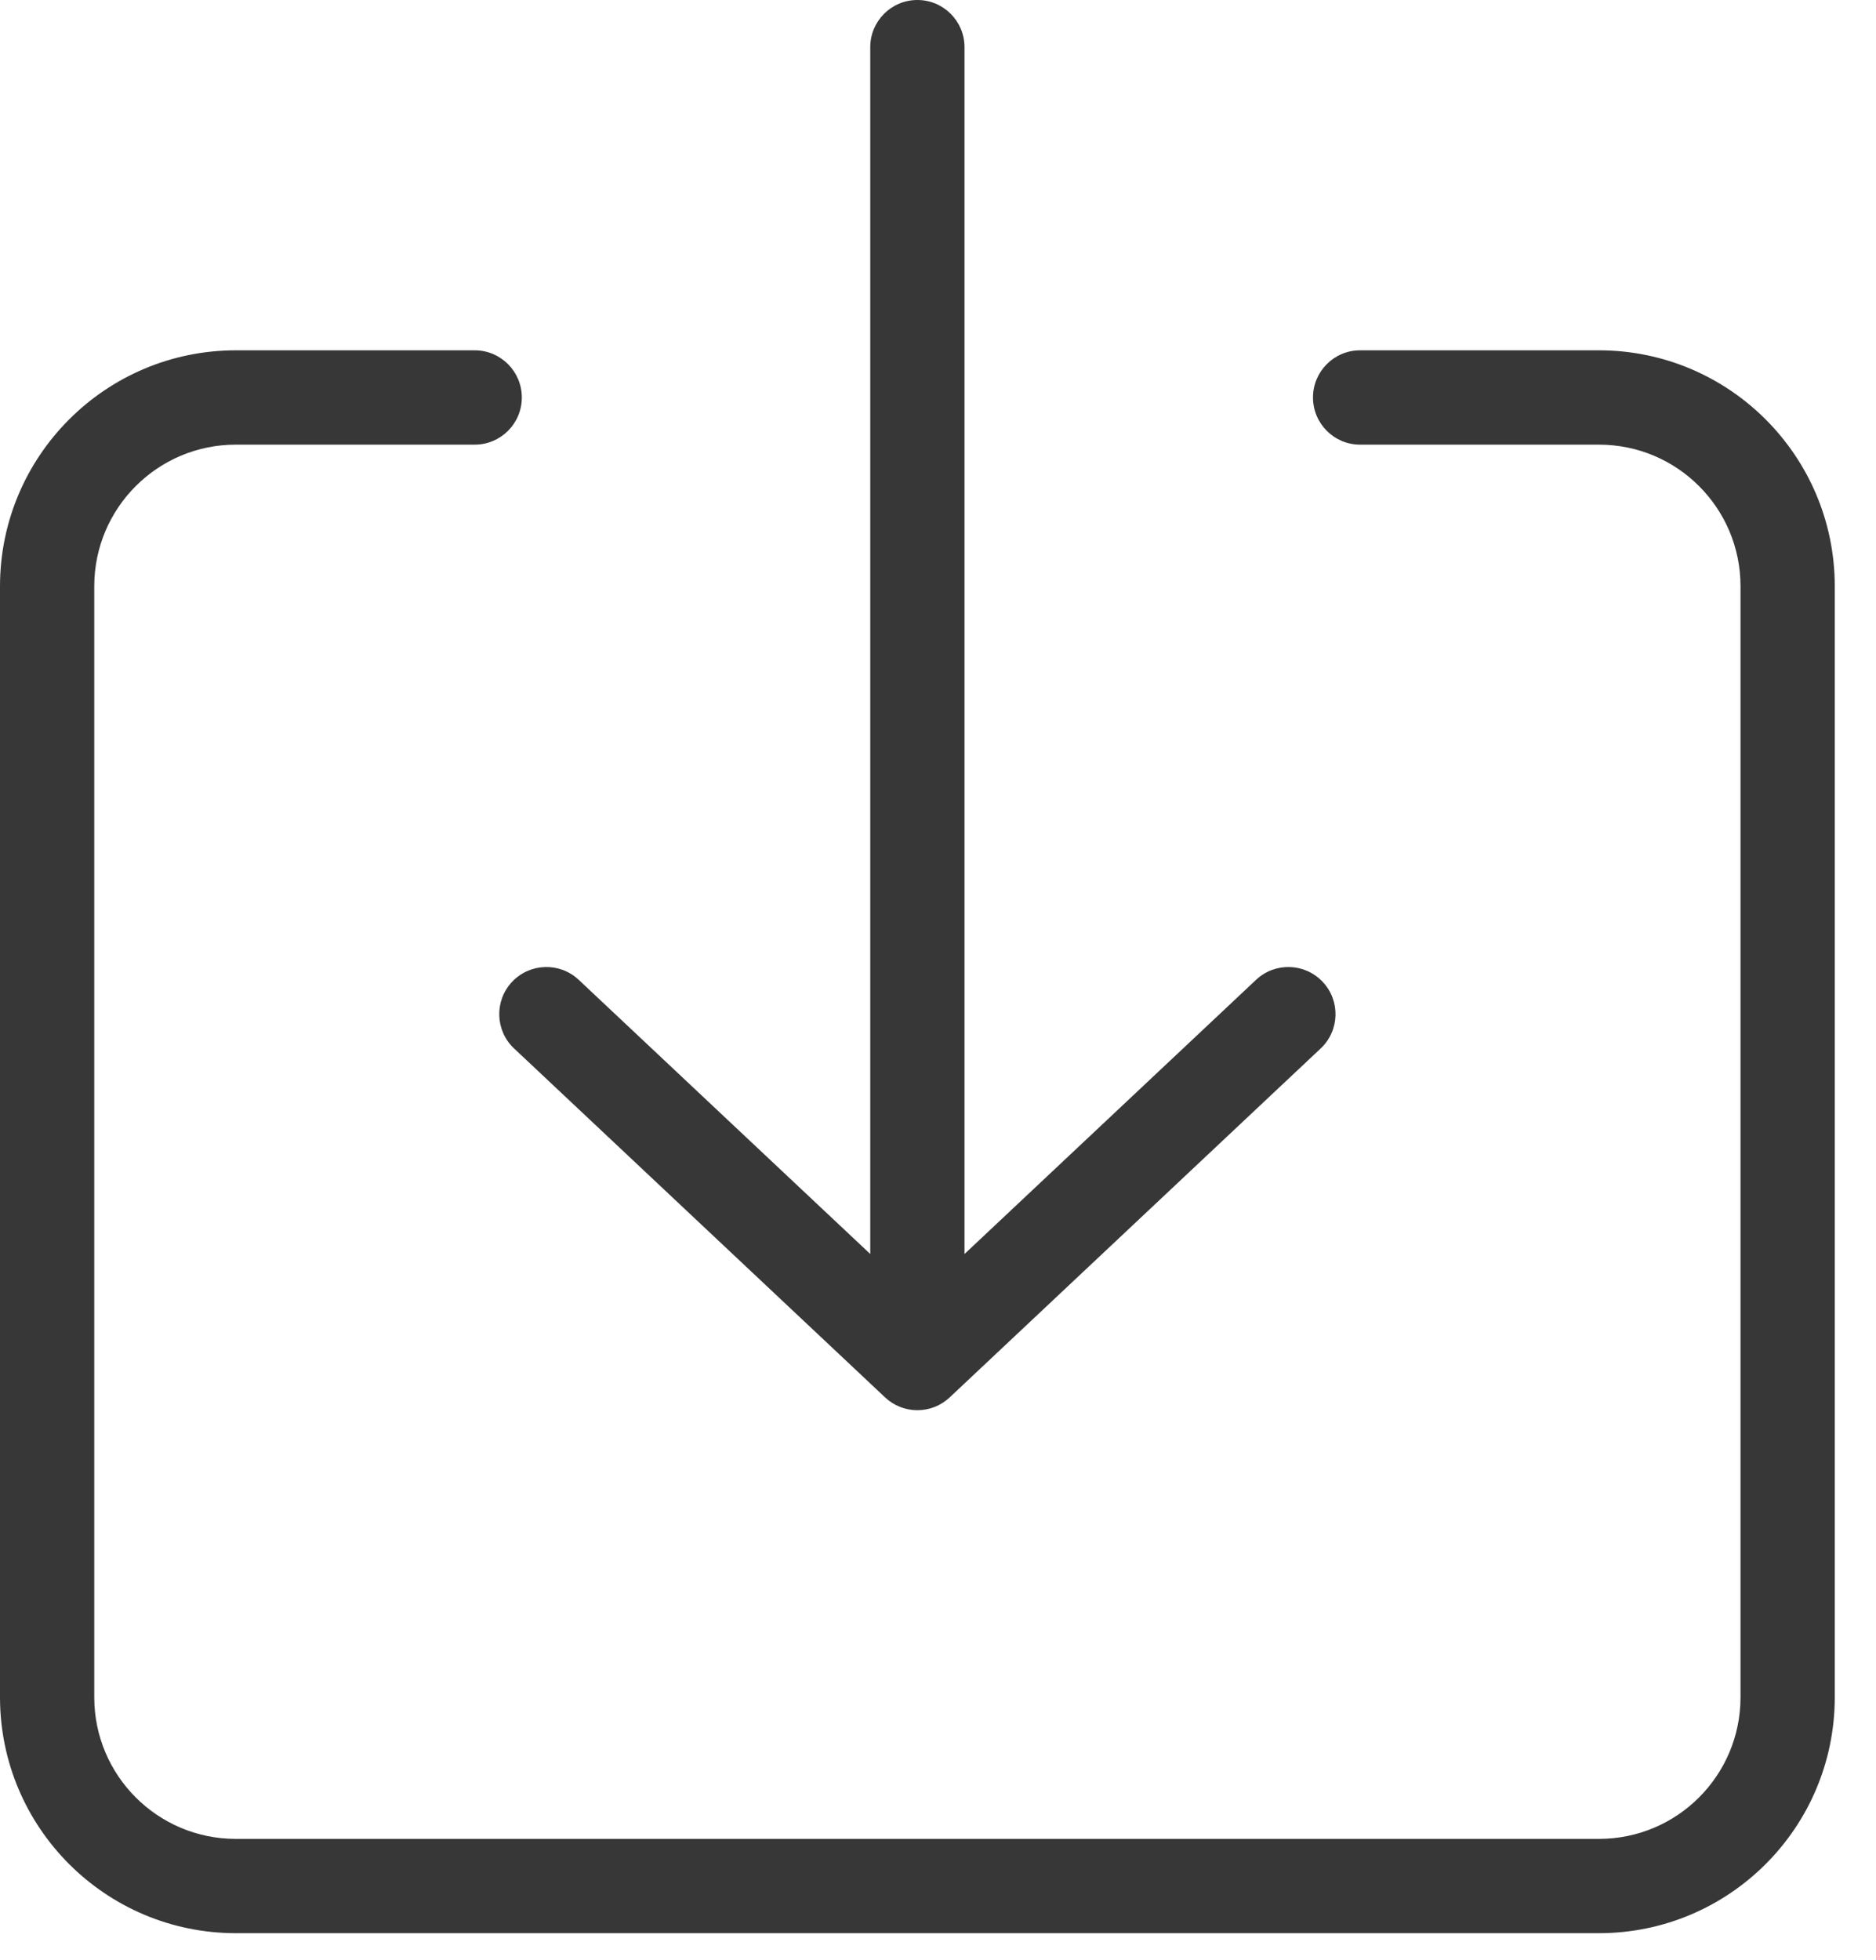
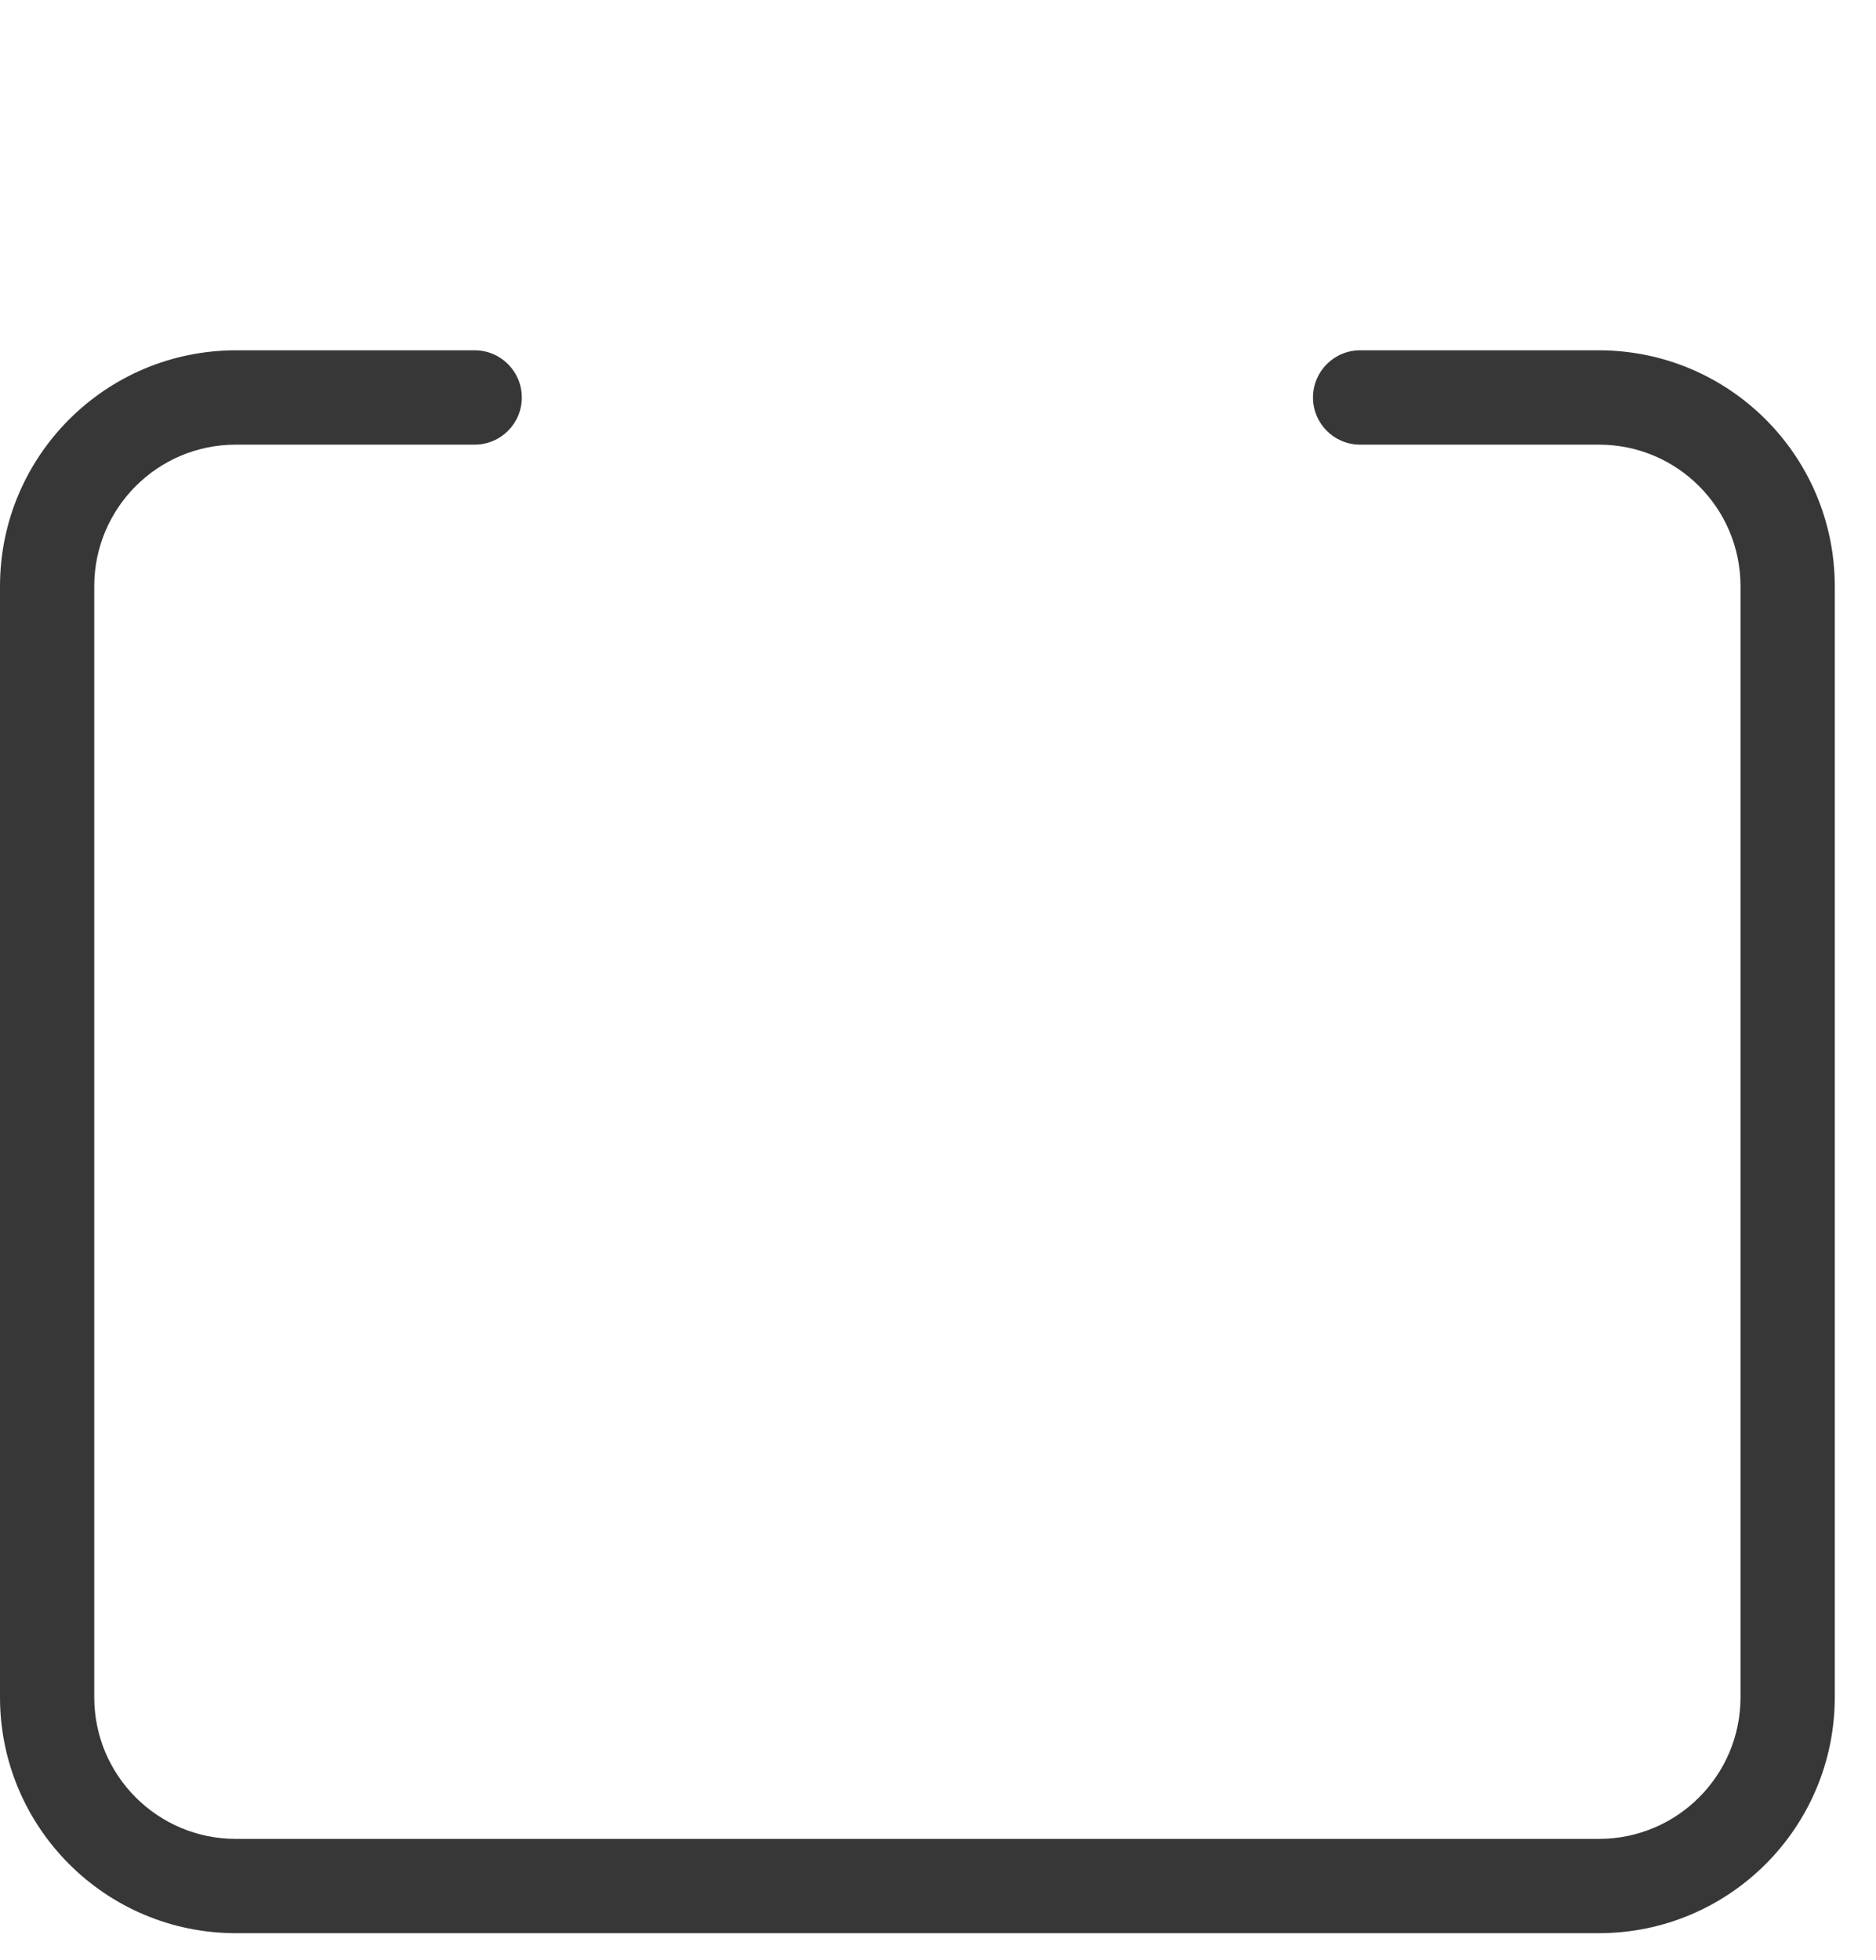
<svg xmlns="http://www.w3.org/2000/svg" width="45" height="47" viewBox="0 0 45 47" fill="none">
-   <path d="M12.332 25.141L21.231 33.508C21.44 33.705 21.717 33.815 22.005 33.815C22.293 33.815 22.57 33.705 22.78 33.508L31.679 25.141C32.134 24.714 32.156 23.998 31.728 23.544C31.3 23.089 30.585 23.067 30.13 23.494L23.136 30.069V1.131C23.136 0.506 22.63 0 22.005 0C21.381 0 20.875 0.506 20.875 1.131V30.069L13.881 23.494C13.426 23.067 12.71 23.089 12.282 23.544C11.855 23.999 11.877 24.714 12.332 25.142V25.141Z" fill="#383737" />
  <path d="M38.358 8.4H32.625C32.001 8.4 31.495 8.907 31.495 9.531C31.495 10.156 32.001 10.662 32.625 10.662H38.358C40.231 10.664 41.748 12.181 41.75 14.053V40.702C41.748 42.575 40.231 44.092 38.358 44.094H5.653C3.78 44.092 2.264 42.575 2.261 40.702V14.053C2.264 12.181 3.781 10.664 5.653 10.662H11.386C12.011 10.662 12.517 10.156 12.517 9.531C12.517 8.907 12.011 8.4 11.386 8.4H5.653C2.532 8.404 0.004 10.933 0 14.053V40.702C0.004 43.823 2.532 46.352 5.653 46.355H38.358C41.479 46.352 44.008 43.823 44.011 40.702V14.053C44.008 10.933 41.479 8.404 38.358 8.4Z" fill="#383737" />
</svg>